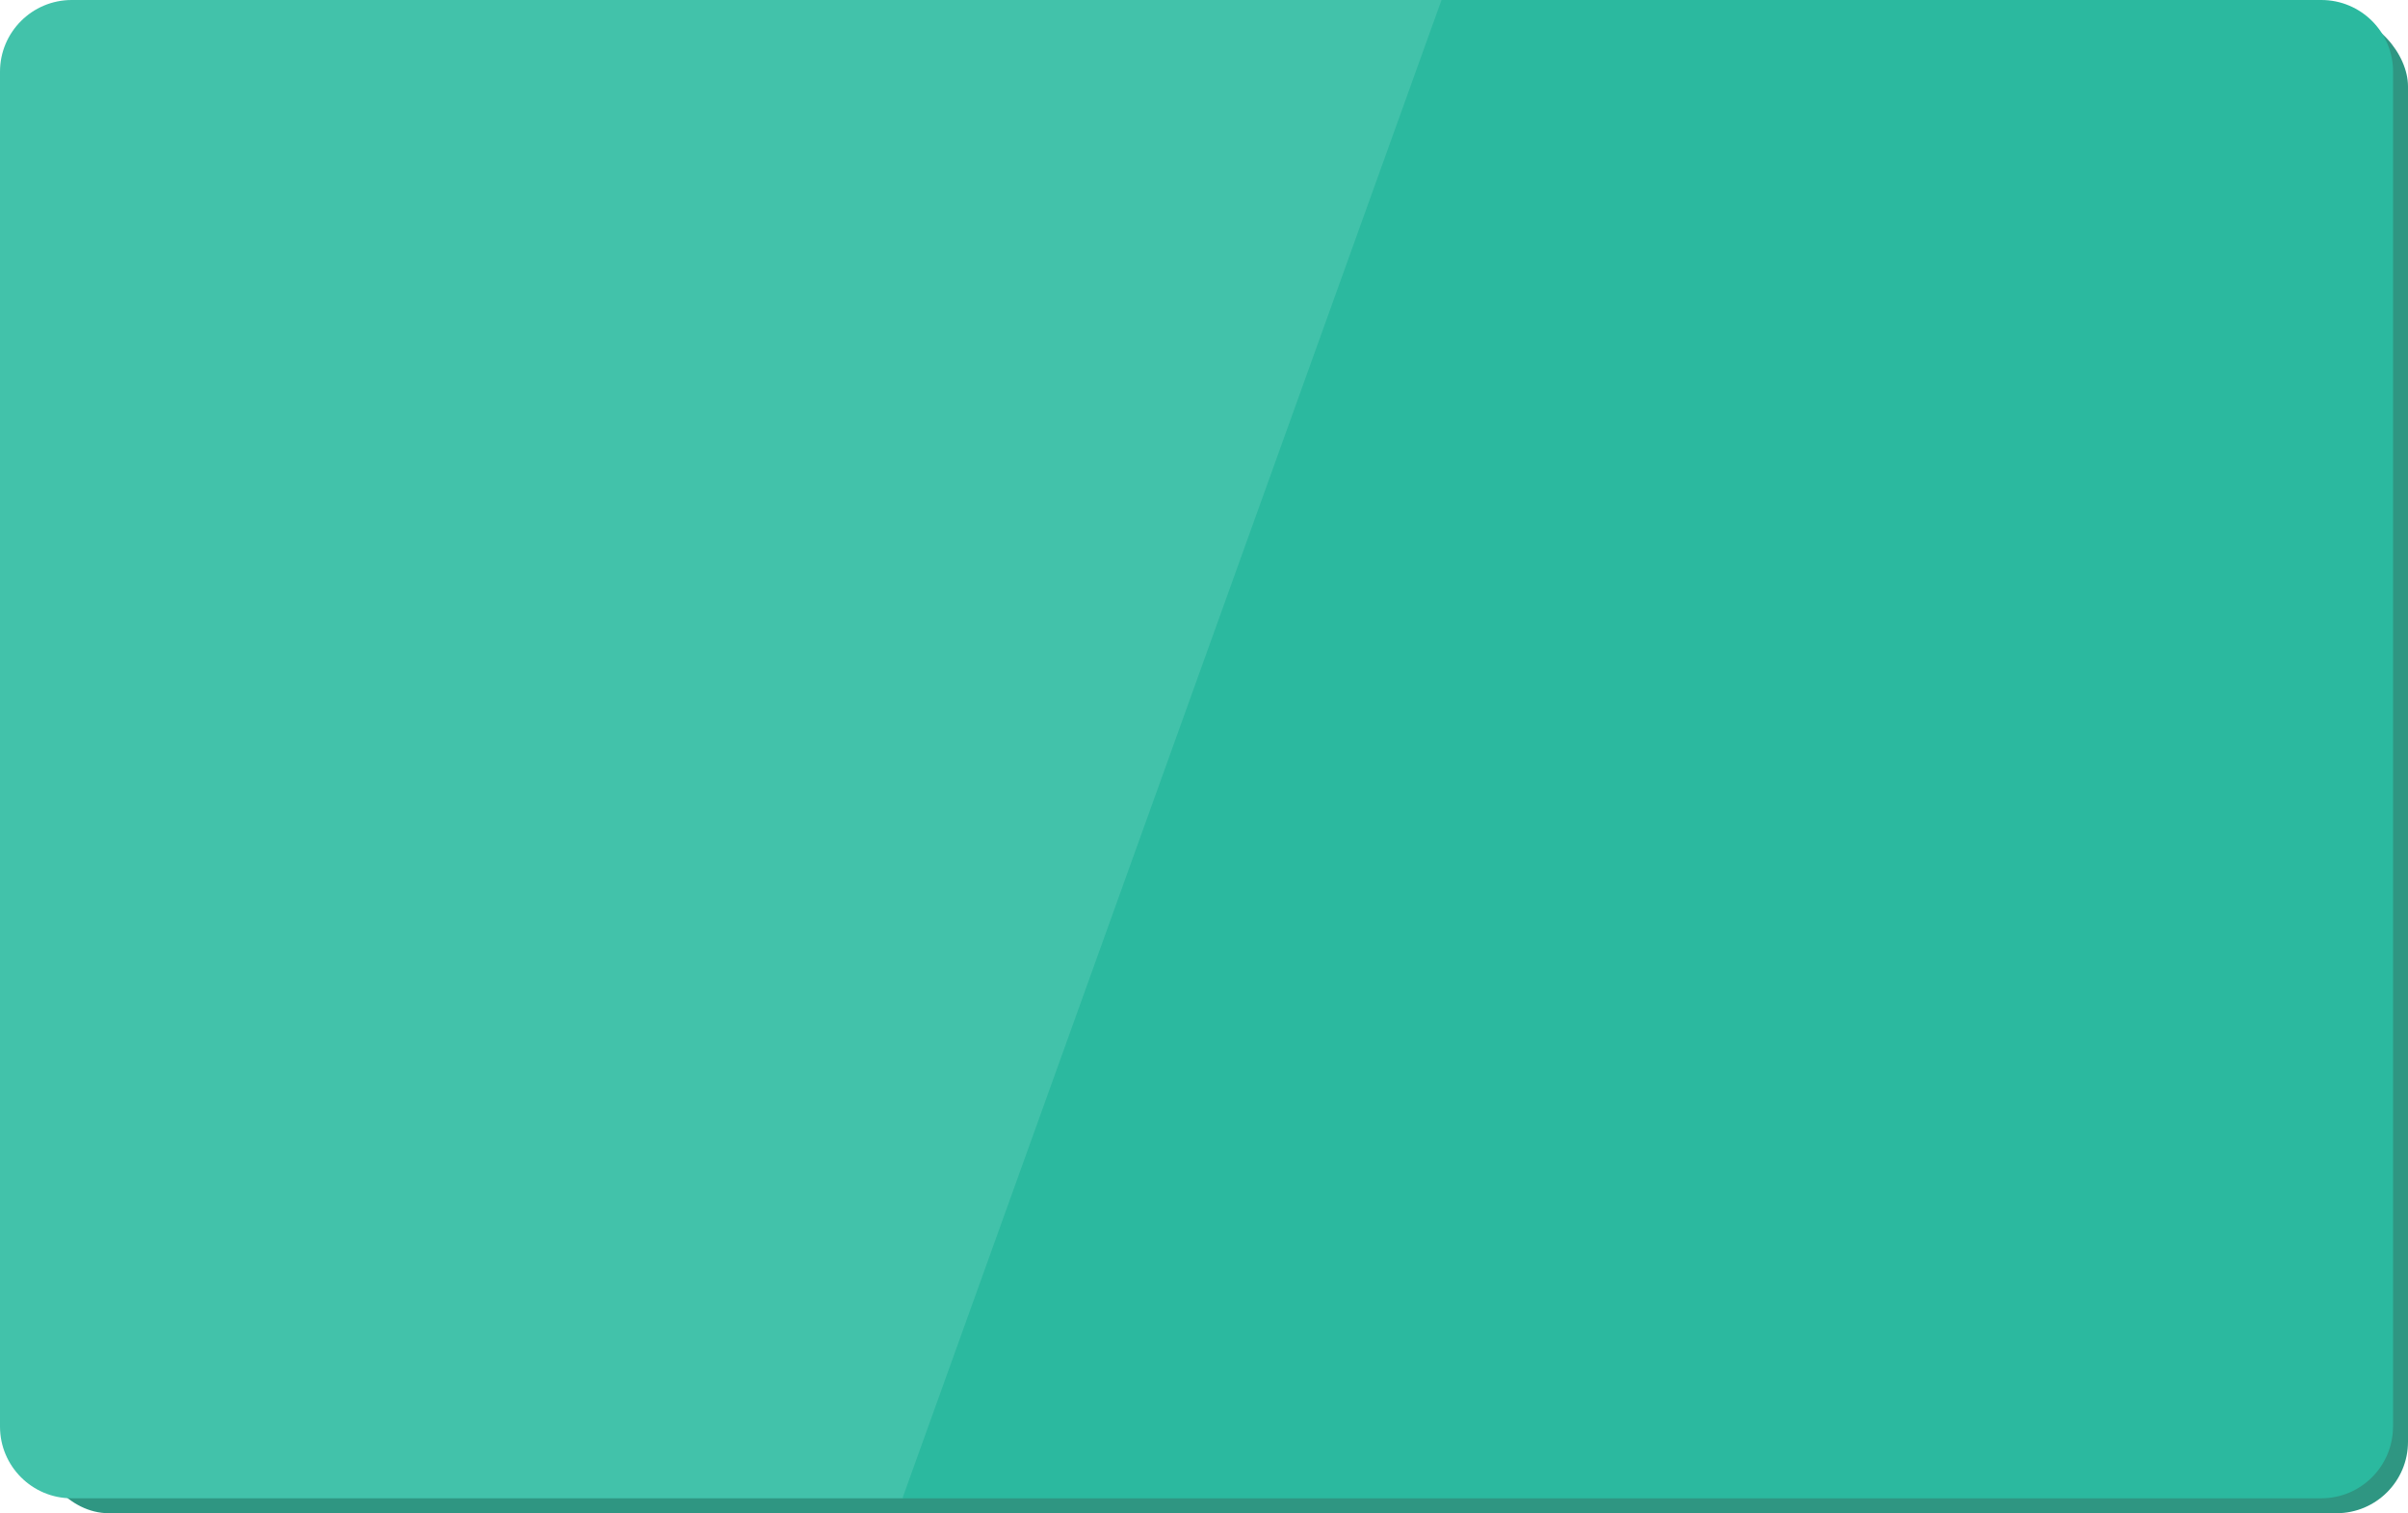
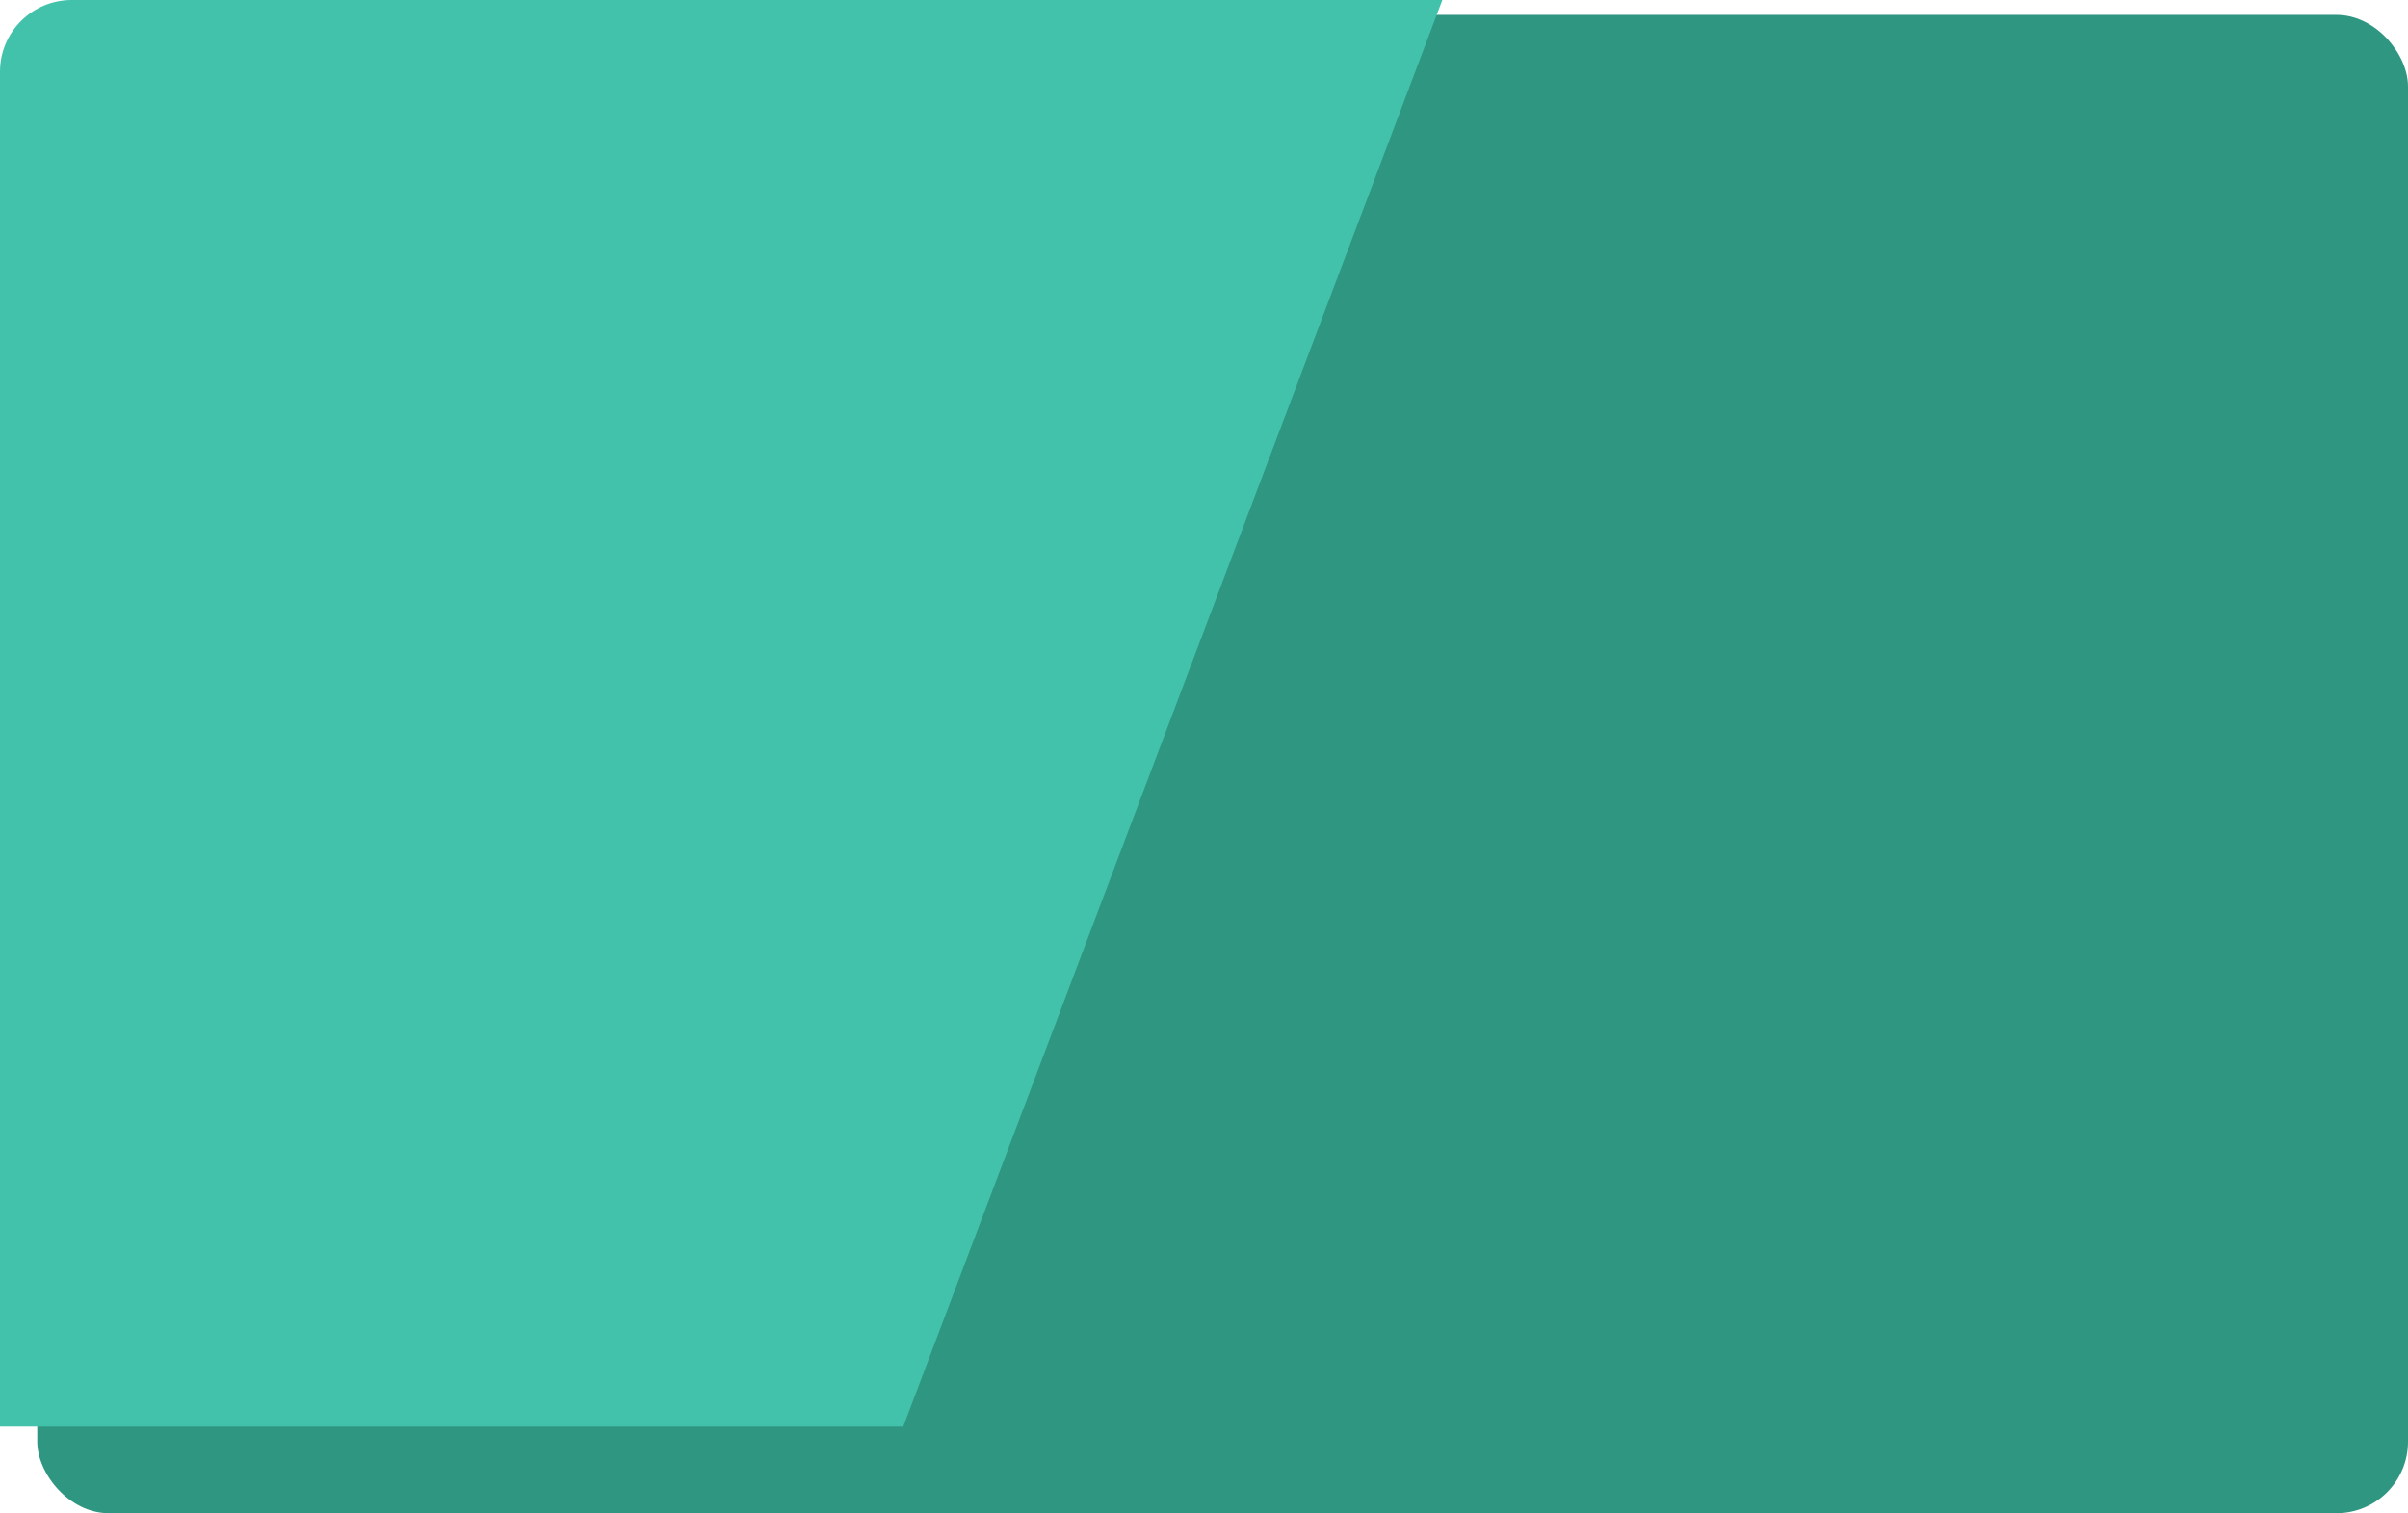
<svg xmlns="http://www.w3.org/2000/svg" width="323" height="203" viewBox="0 0 323 203">
  <defs>
    <style>.d{fill:#2f9682;}.e{fill:#2bb99f;}.f{fill:#42c2aa;}</style>
  </defs>
  <g id="a" />
  <g id="b">
    <g id="c">
      <g>
        <rect class="d" x="5" y="2" width="318" height="201" rx="9.59" ry="9.59" />
        <g>
-           <path class="f" d="M0,9.62V191.38c0,5.31,4.31,9.62,9.62,9.62H121.16L193.47,0H9.62C4.31,0,0,4.31,0,9.62Z" />
-           <path class="e" d="M321,191.38V9.62c0-5.31-4.31-9.62-9.62-9.62h-118.02L121.05,201h190.32c5.31,0,9.62-4.31,9.62-9.62Z" />
+           <path class="f" d="M0,9.62V191.38H121.16L193.47,0H9.62C4.31,0,0,4.31,0,9.62Z" />
        </g>
      </g>
    </g>
  </g>
</svg>